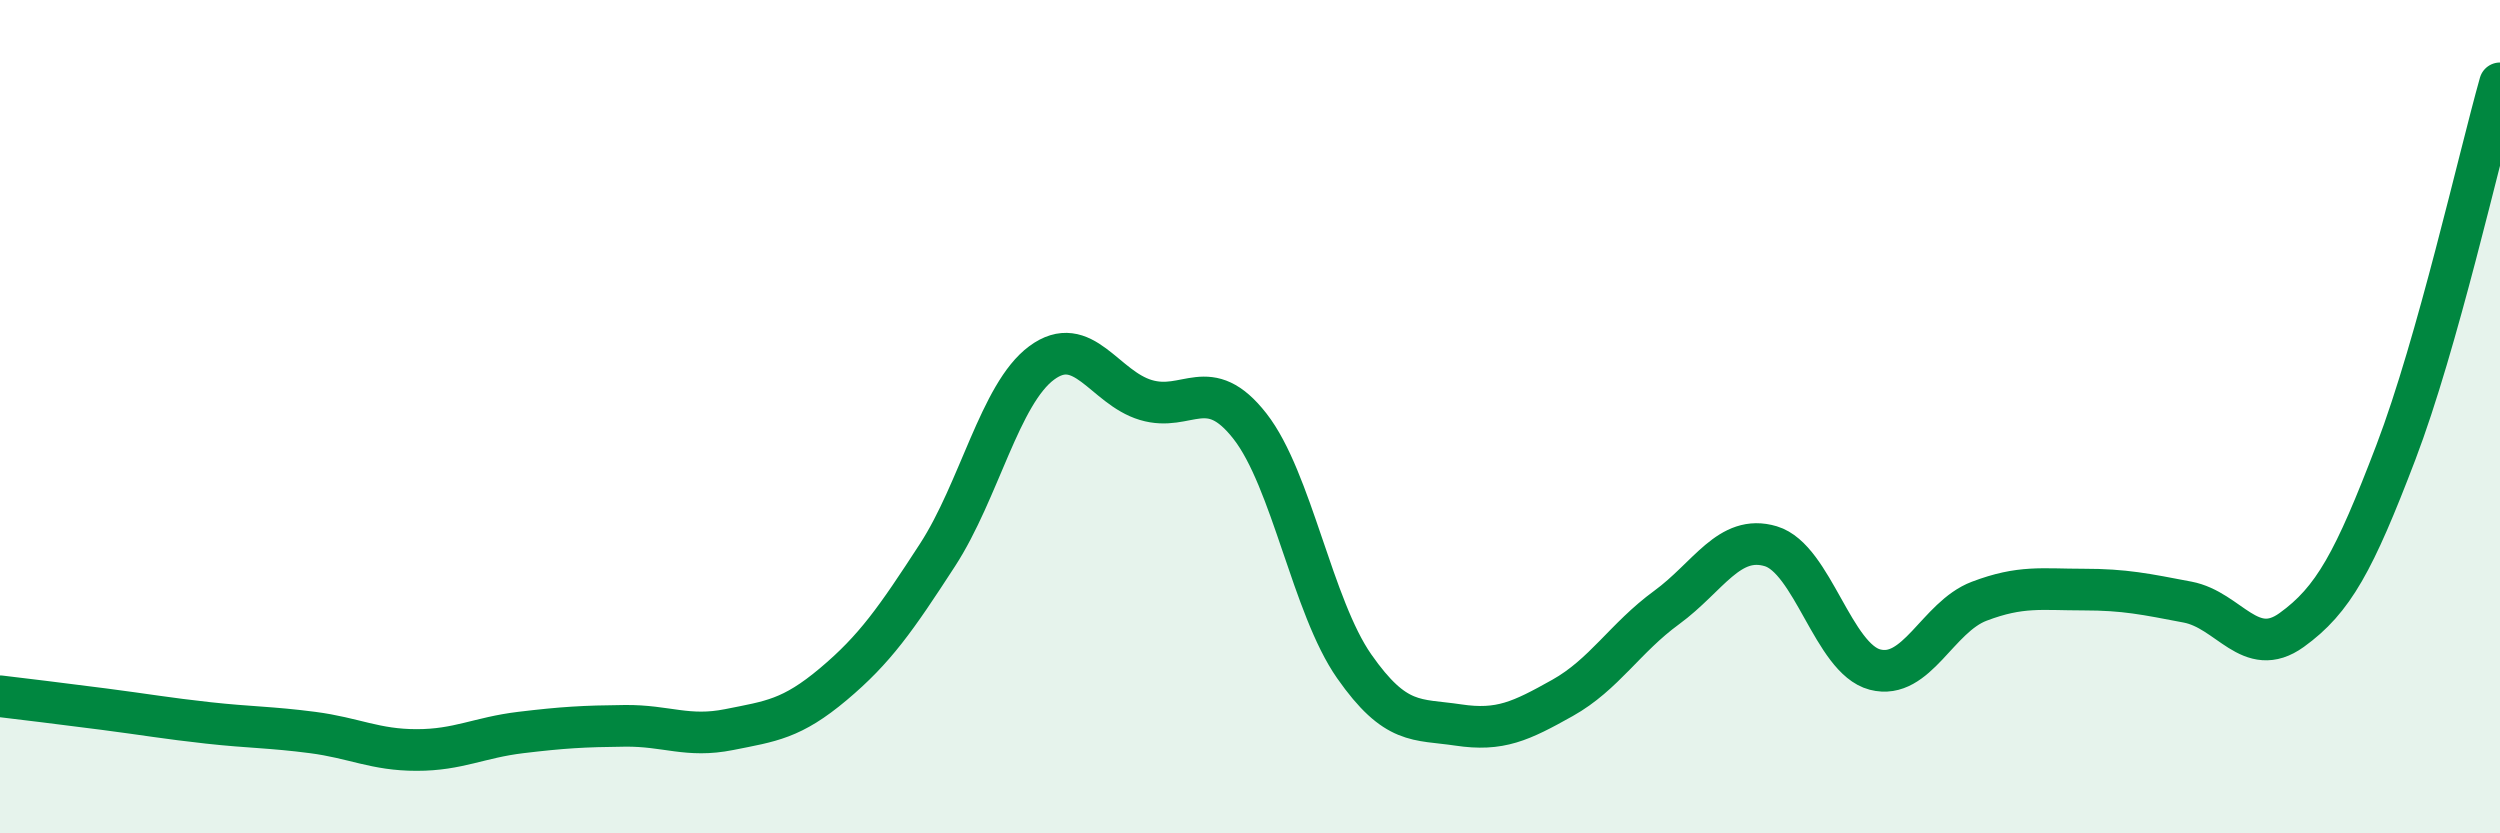
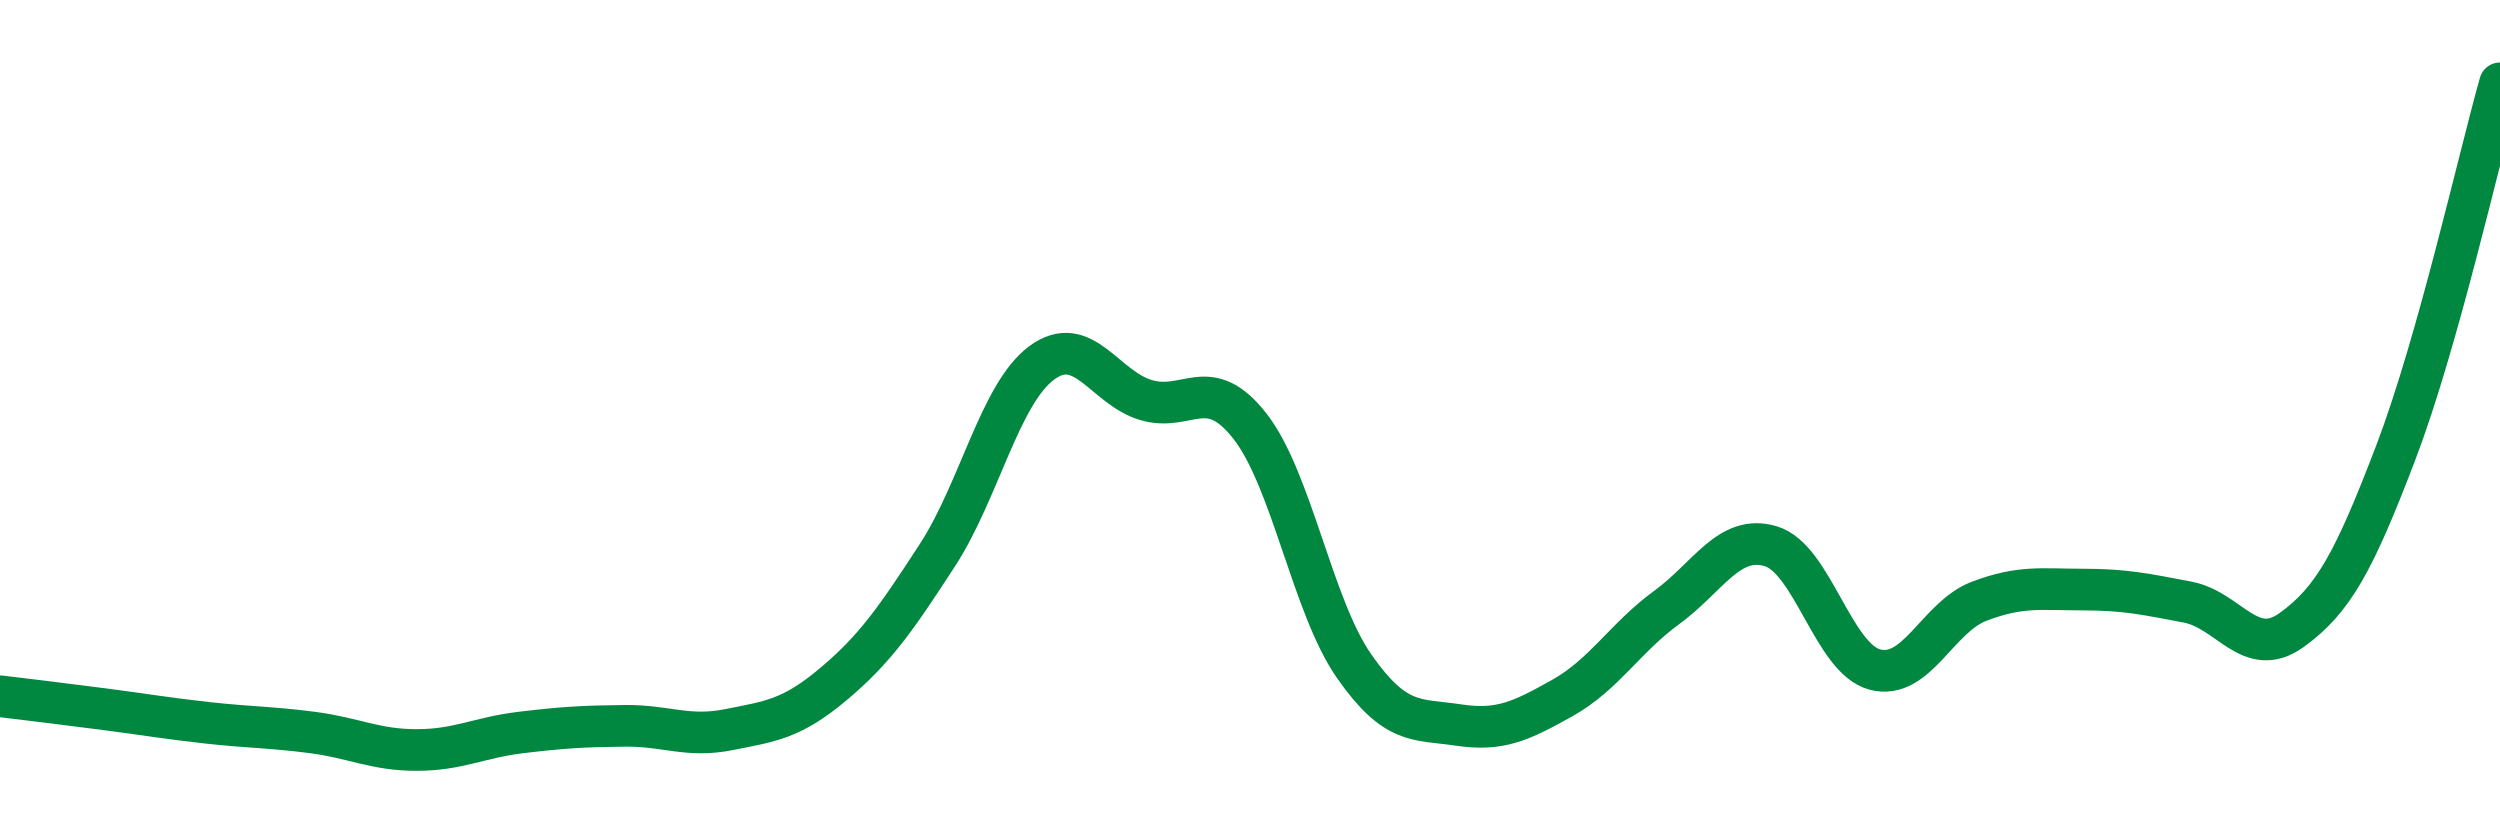
<svg xmlns="http://www.w3.org/2000/svg" width="60" height="20" viewBox="0 0 60 20">
-   <path d="M 0,16.71 C 0.5,16.77 1.5,16.89 2.5,17.02 C 3.5,17.15 4,17.24 5,17.35 C 6,17.46 6.5,17.45 7.5,17.58 C 8.5,17.71 9,18 10,18 C 11,18 11.5,17.7 12.5,17.58 C 13.5,17.46 14,17.43 15,17.42 C 16,17.41 16.5,17.71 17.5,17.51 C 18.5,17.31 19,17.26 20,16.42 C 21,15.58 21.5,14.86 22.5,13.32 C 23.5,11.78 24,9.45 25,8.71 C 26,7.97 26.5,9.3 27.5,9.6 C 28.5,9.9 29,8.95 30,10.23 C 31,11.51 31.5,14.56 32.5,15.99 C 33.5,17.42 34,17.25 35,17.4 C 36,17.55 36.5,17.31 37.5,16.75 C 38.5,16.19 39,15.31 40,14.58 C 41,13.85 41.5,12.81 42.5,13.11 C 43.5,13.41 44,15.81 45,16.07 C 46,16.33 46.5,14.81 47.5,14.43 C 48.5,14.05 49,14.15 50,14.15 C 51,14.15 51.5,14.26 52.5,14.45 C 53.5,14.64 54,15.84 55,15.12 C 56,14.4 56.5,13.48 57.5,10.86 C 58.5,8.24 59.5,3.77 60,2L60 20L0 20Z" fill="#008740" opacity="0.1" stroke-linecap="round" stroke-linejoin="round" />
  <path d="M 0,16.71 C 0.5,16.77 1.5,16.89 2.5,17.02 C 3.5,17.15 4,17.24 5,17.35 C 6,17.46 6.5,17.45 7.5,17.58 C 8.5,17.71 9,18 10,18 C 11,18 11.5,17.7 12.5,17.58 C 13.5,17.46 14,17.43 15,17.42 C 16,17.41 16.5,17.71 17.5,17.51 C 18.5,17.31 19,17.26 20,16.42 C 21,15.58 21.5,14.86 22.5,13.32 C 23.5,11.78 24,9.45 25,8.71 C 26,7.97 26.5,9.3 27.5,9.6 C 28.5,9.9 29,8.95 30,10.23 C 31,11.51 31.5,14.56 32.5,15.99 C 33.5,17.42 34,17.25 35,17.4 C 36,17.55 36.5,17.31 37.5,16.75 C 38.5,16.19 39,15.31 40,14.58 C 41,13.85 41.5,12.81 42.5,13.11 C 43.5,13.41 44,15.81 45,16.07 C 46,16.33 46.5,14.81 47.5,14.43 C 48.5,14.05 49,14.15 50,14.15 C 51,14.15 51.5,14.26 52.5,14.45 C 53.5,14.64 54,15.84 55,15.12 C 56,14.4 56.5,13.48 57.5,10.86 C 58.5,8.24 59.5,3.77 60,2" stroke="#008740" stroke-width="1" fill="none" stroke-linecap="round" stroke-linejoin="round" />
</svg>